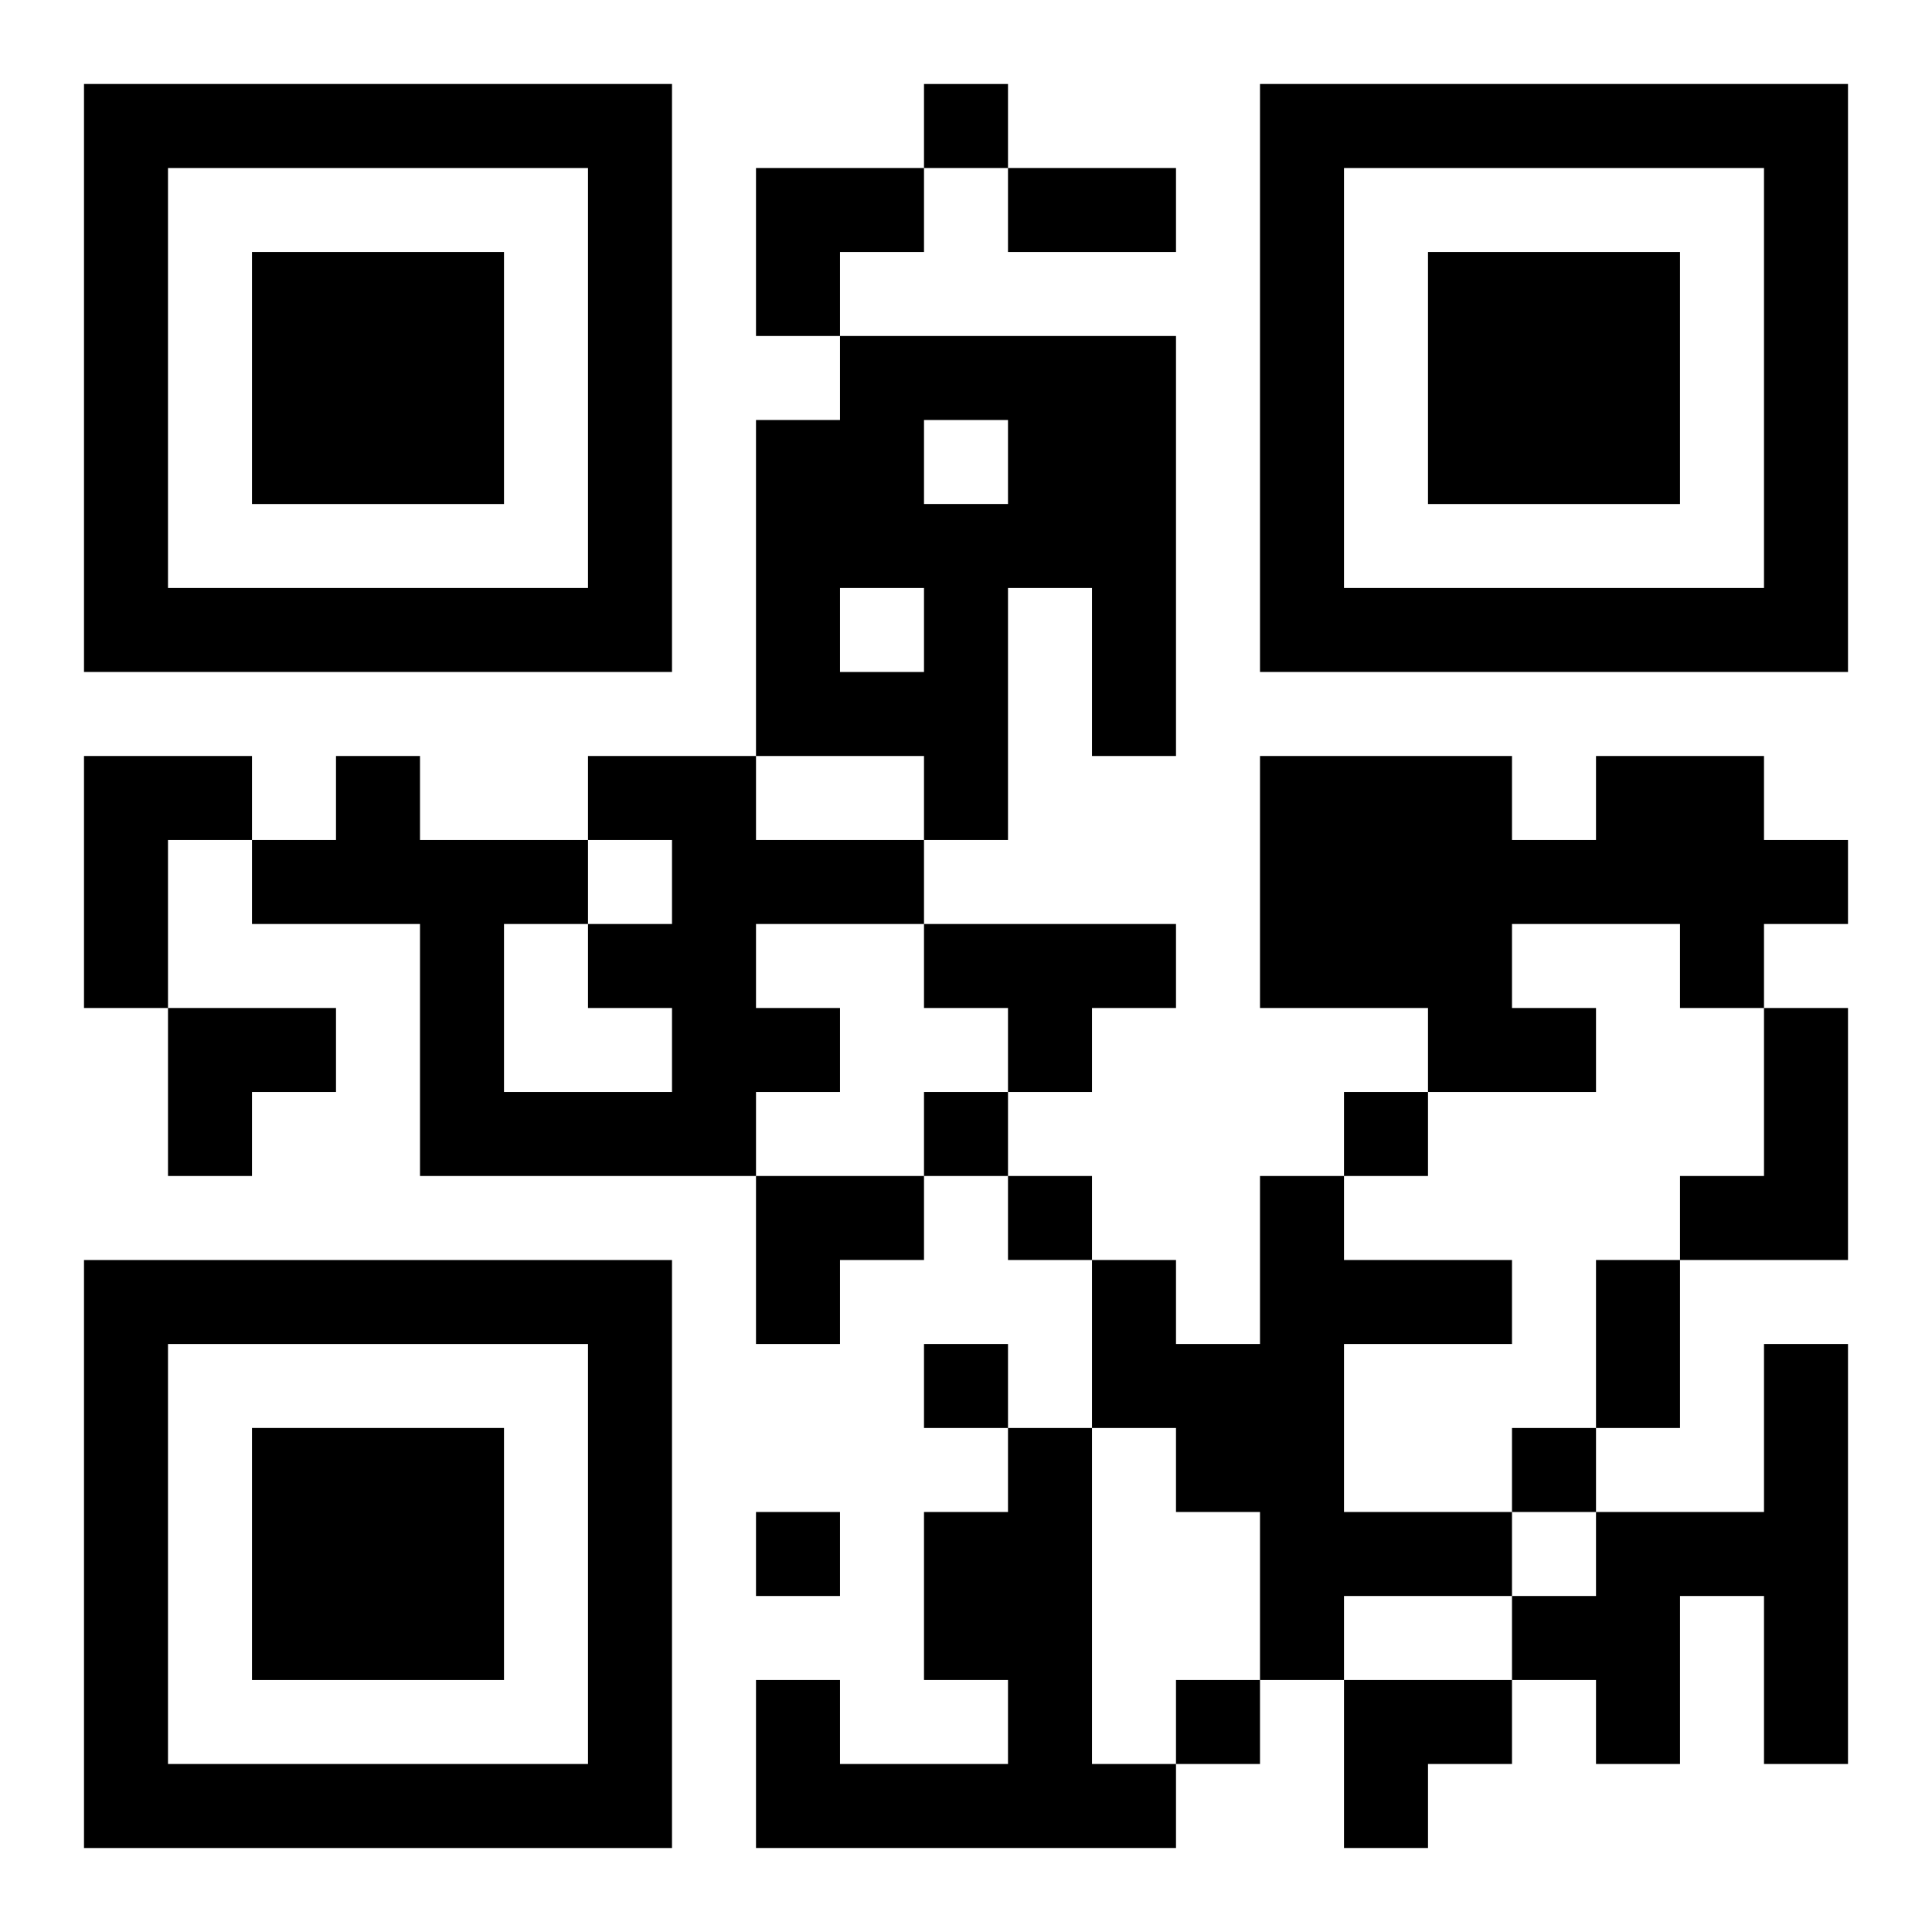
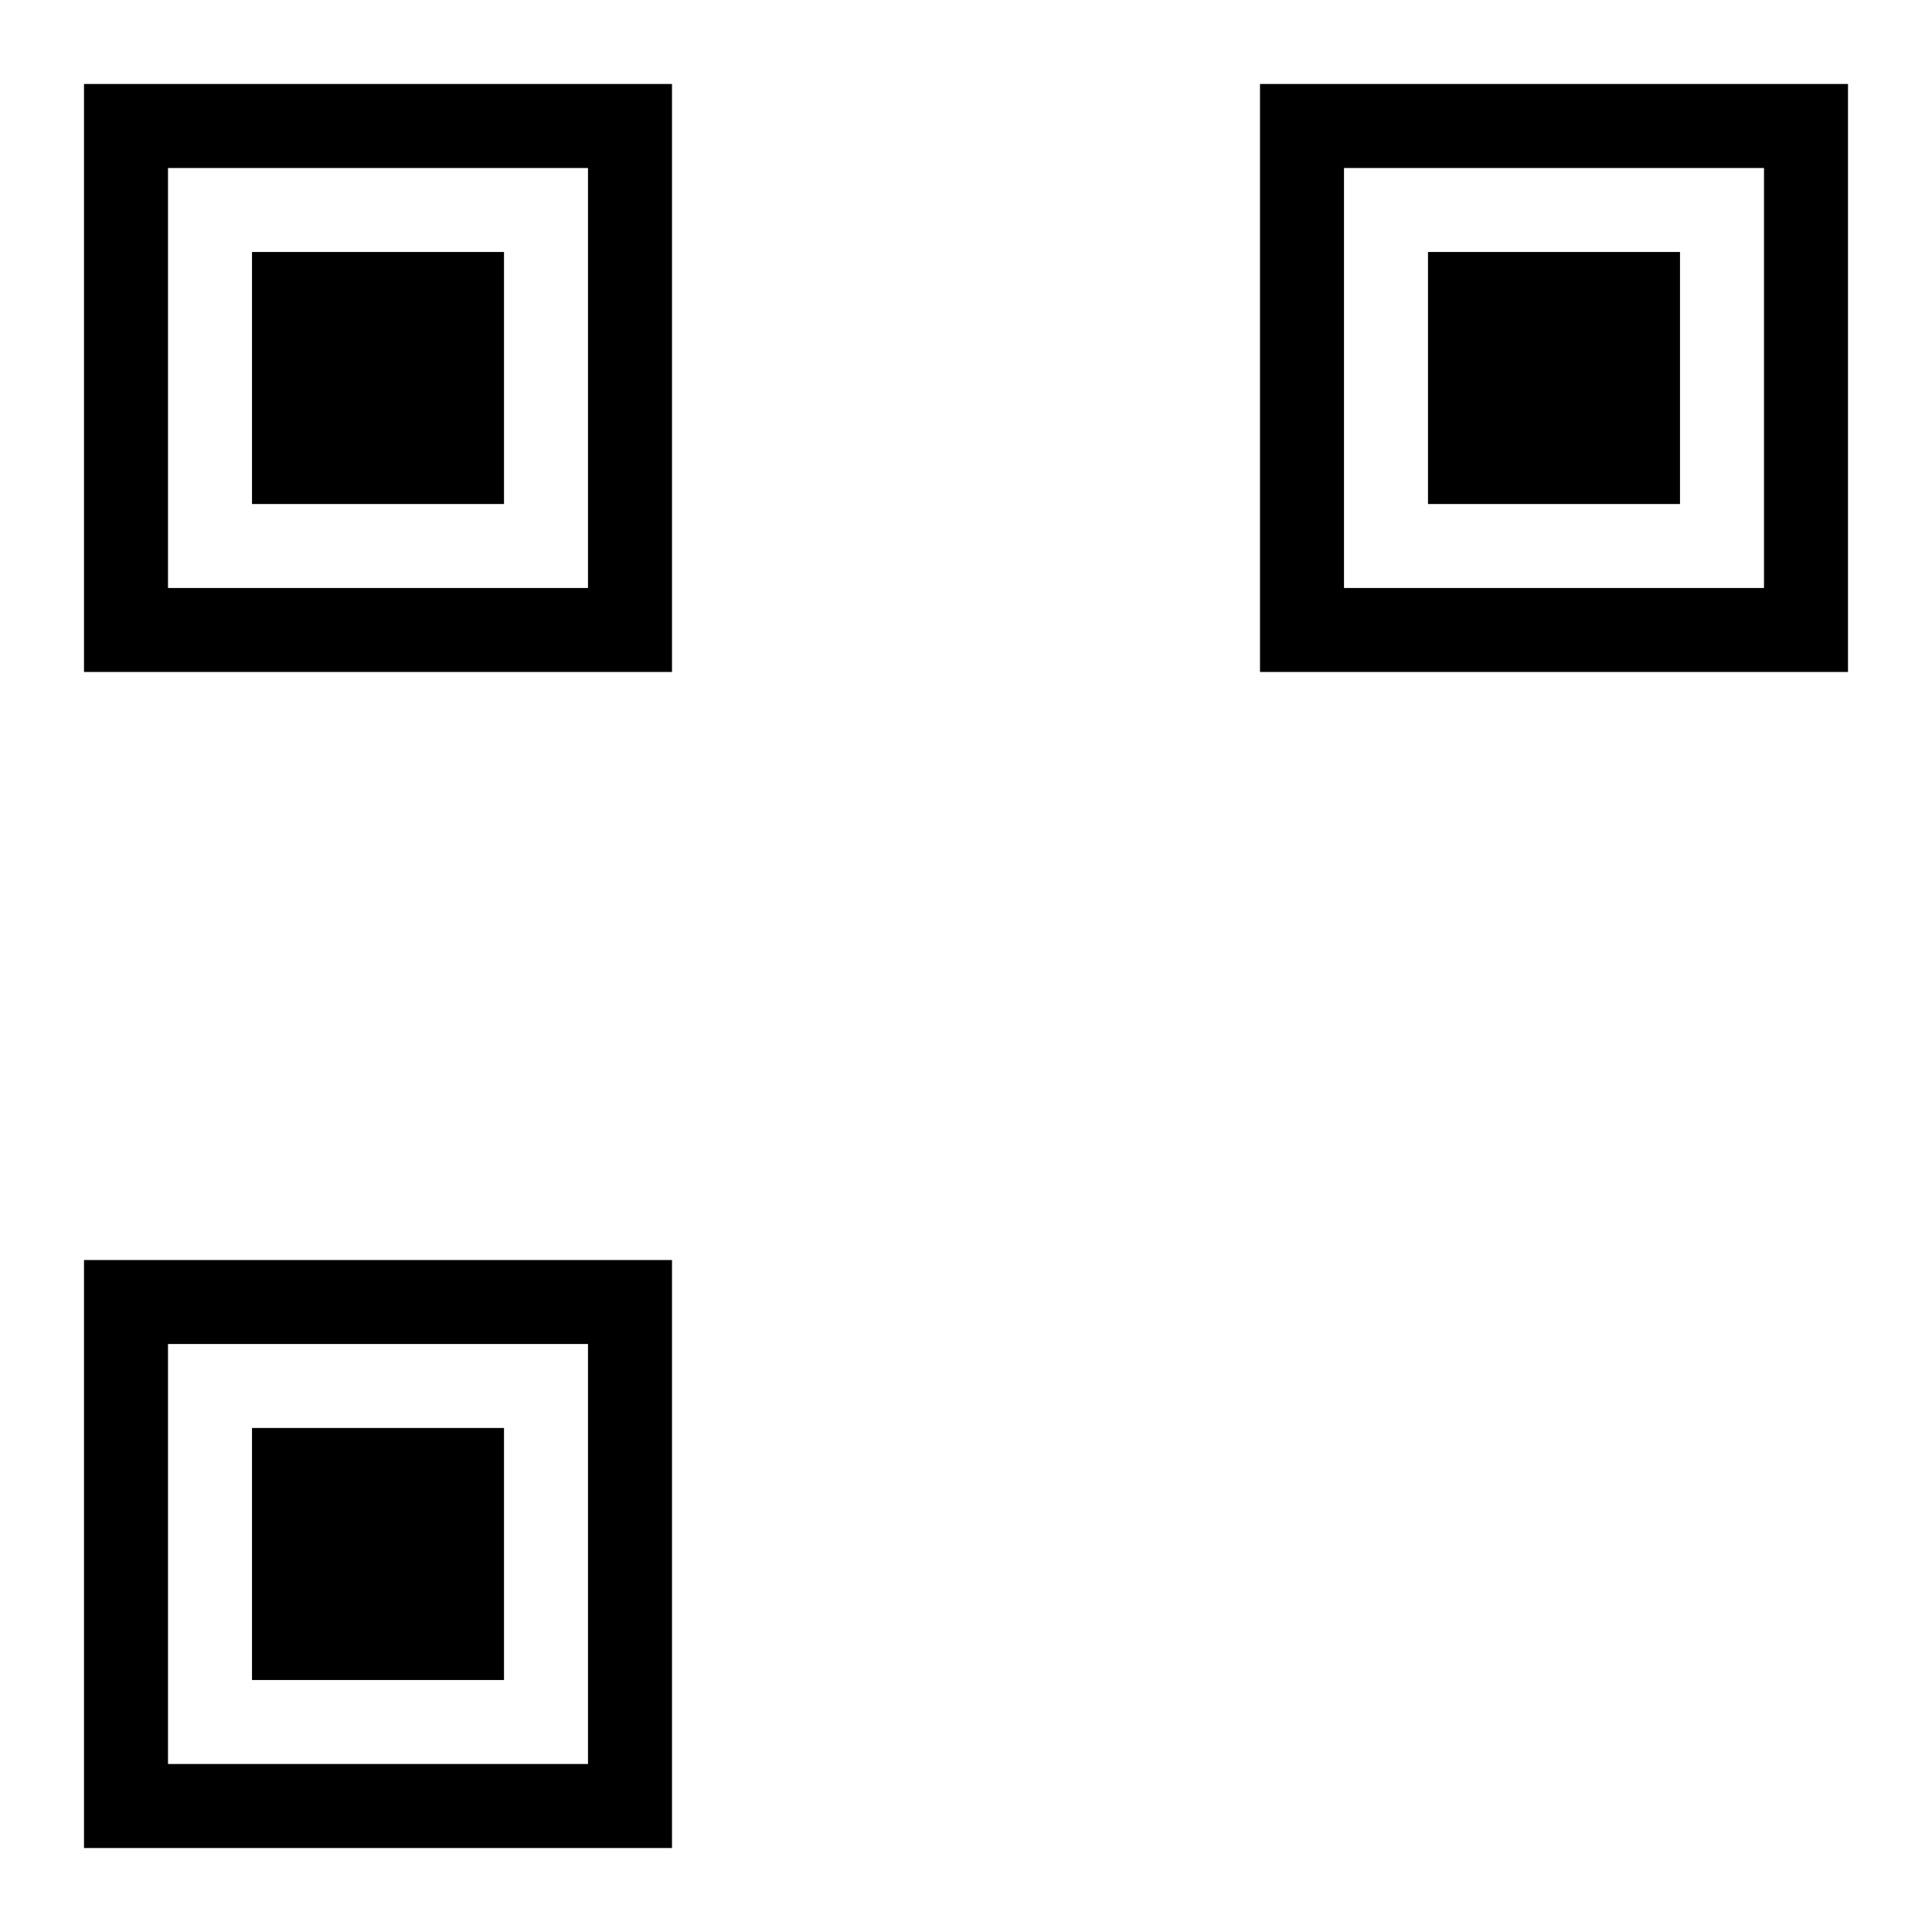
<svg xmlns="http://www.w3.org/2000/svg" xmlns:xlink="http://www.w3.org/1999/xlink" width="250" height="250" baseProfile="full" version="1.1" viewBox="-1 -1 23 23">
  <symbol id="a">
    <path d="m0 7v7h7v-7h-7zm1 1h5v5h-5v-5zm1 1v3h3v-3h-3z" />
  </symbol>
  <use y="-7" xlink:href="#a" />
  <use y="7" xlink:href="#a" />
  <use x="14" y="-7" xlink:href="#a" />
-   <path d="m9 3h4v5h-1v-2h-1v3h-1v-1h-2v-4h1v-1m1 1v1h1v-1h-1m-1 2v1h1v-1h-1m-9 2h2v1h-1v2h-1v-3m6 0h2v1h2v1h-2v1h1v1h-1v1h-4v-3h-2v-1h1v-1h1v1h2v1h1v-1h-1v-1m0 3v-1h-1v2h2v-1h-1m12-3h2v1h1v1h-1v1h-1v-1h-2v1h1v1h-2v-1h-2v-3h3v1h1v-1m-8 2h3v1h-1v1h-1v-1h-1v-1m10 1h1v3h-2v-1h1v-2m-6 2h1v1h2v1h-2v2h2v1h-2v1h-1v-2h-1v-1h-1v-2h1v1h1v-2m6 2h1v5h-1v-2h-1v2h-1v-1h-1v-1h1v-1h2v-2m-9 1h1v4h1v1h-5v-2h1v1h2v-1h-1v-2h1v-1m-1-16v1h1v-1h-1m0 12v1h1v-1h-1m5 0v1h1v-1h-1m-4 1v1h1v-1h-1m-1 2v1h1v-1h-1m7 1v1h1v-1h-1m-9 1v1h1v-1h-1m5 2v1h1v-1h-1m-2-18h2v1h-2v-1m7 13h1v2h-1v-2m-10-13h2v1h-1v1h-1zm-7 10h2v1h-1v1h-1zm7 2h2v1h-1v1h-1zm7 6h2v1h-1v1h-1z" />
</svg>